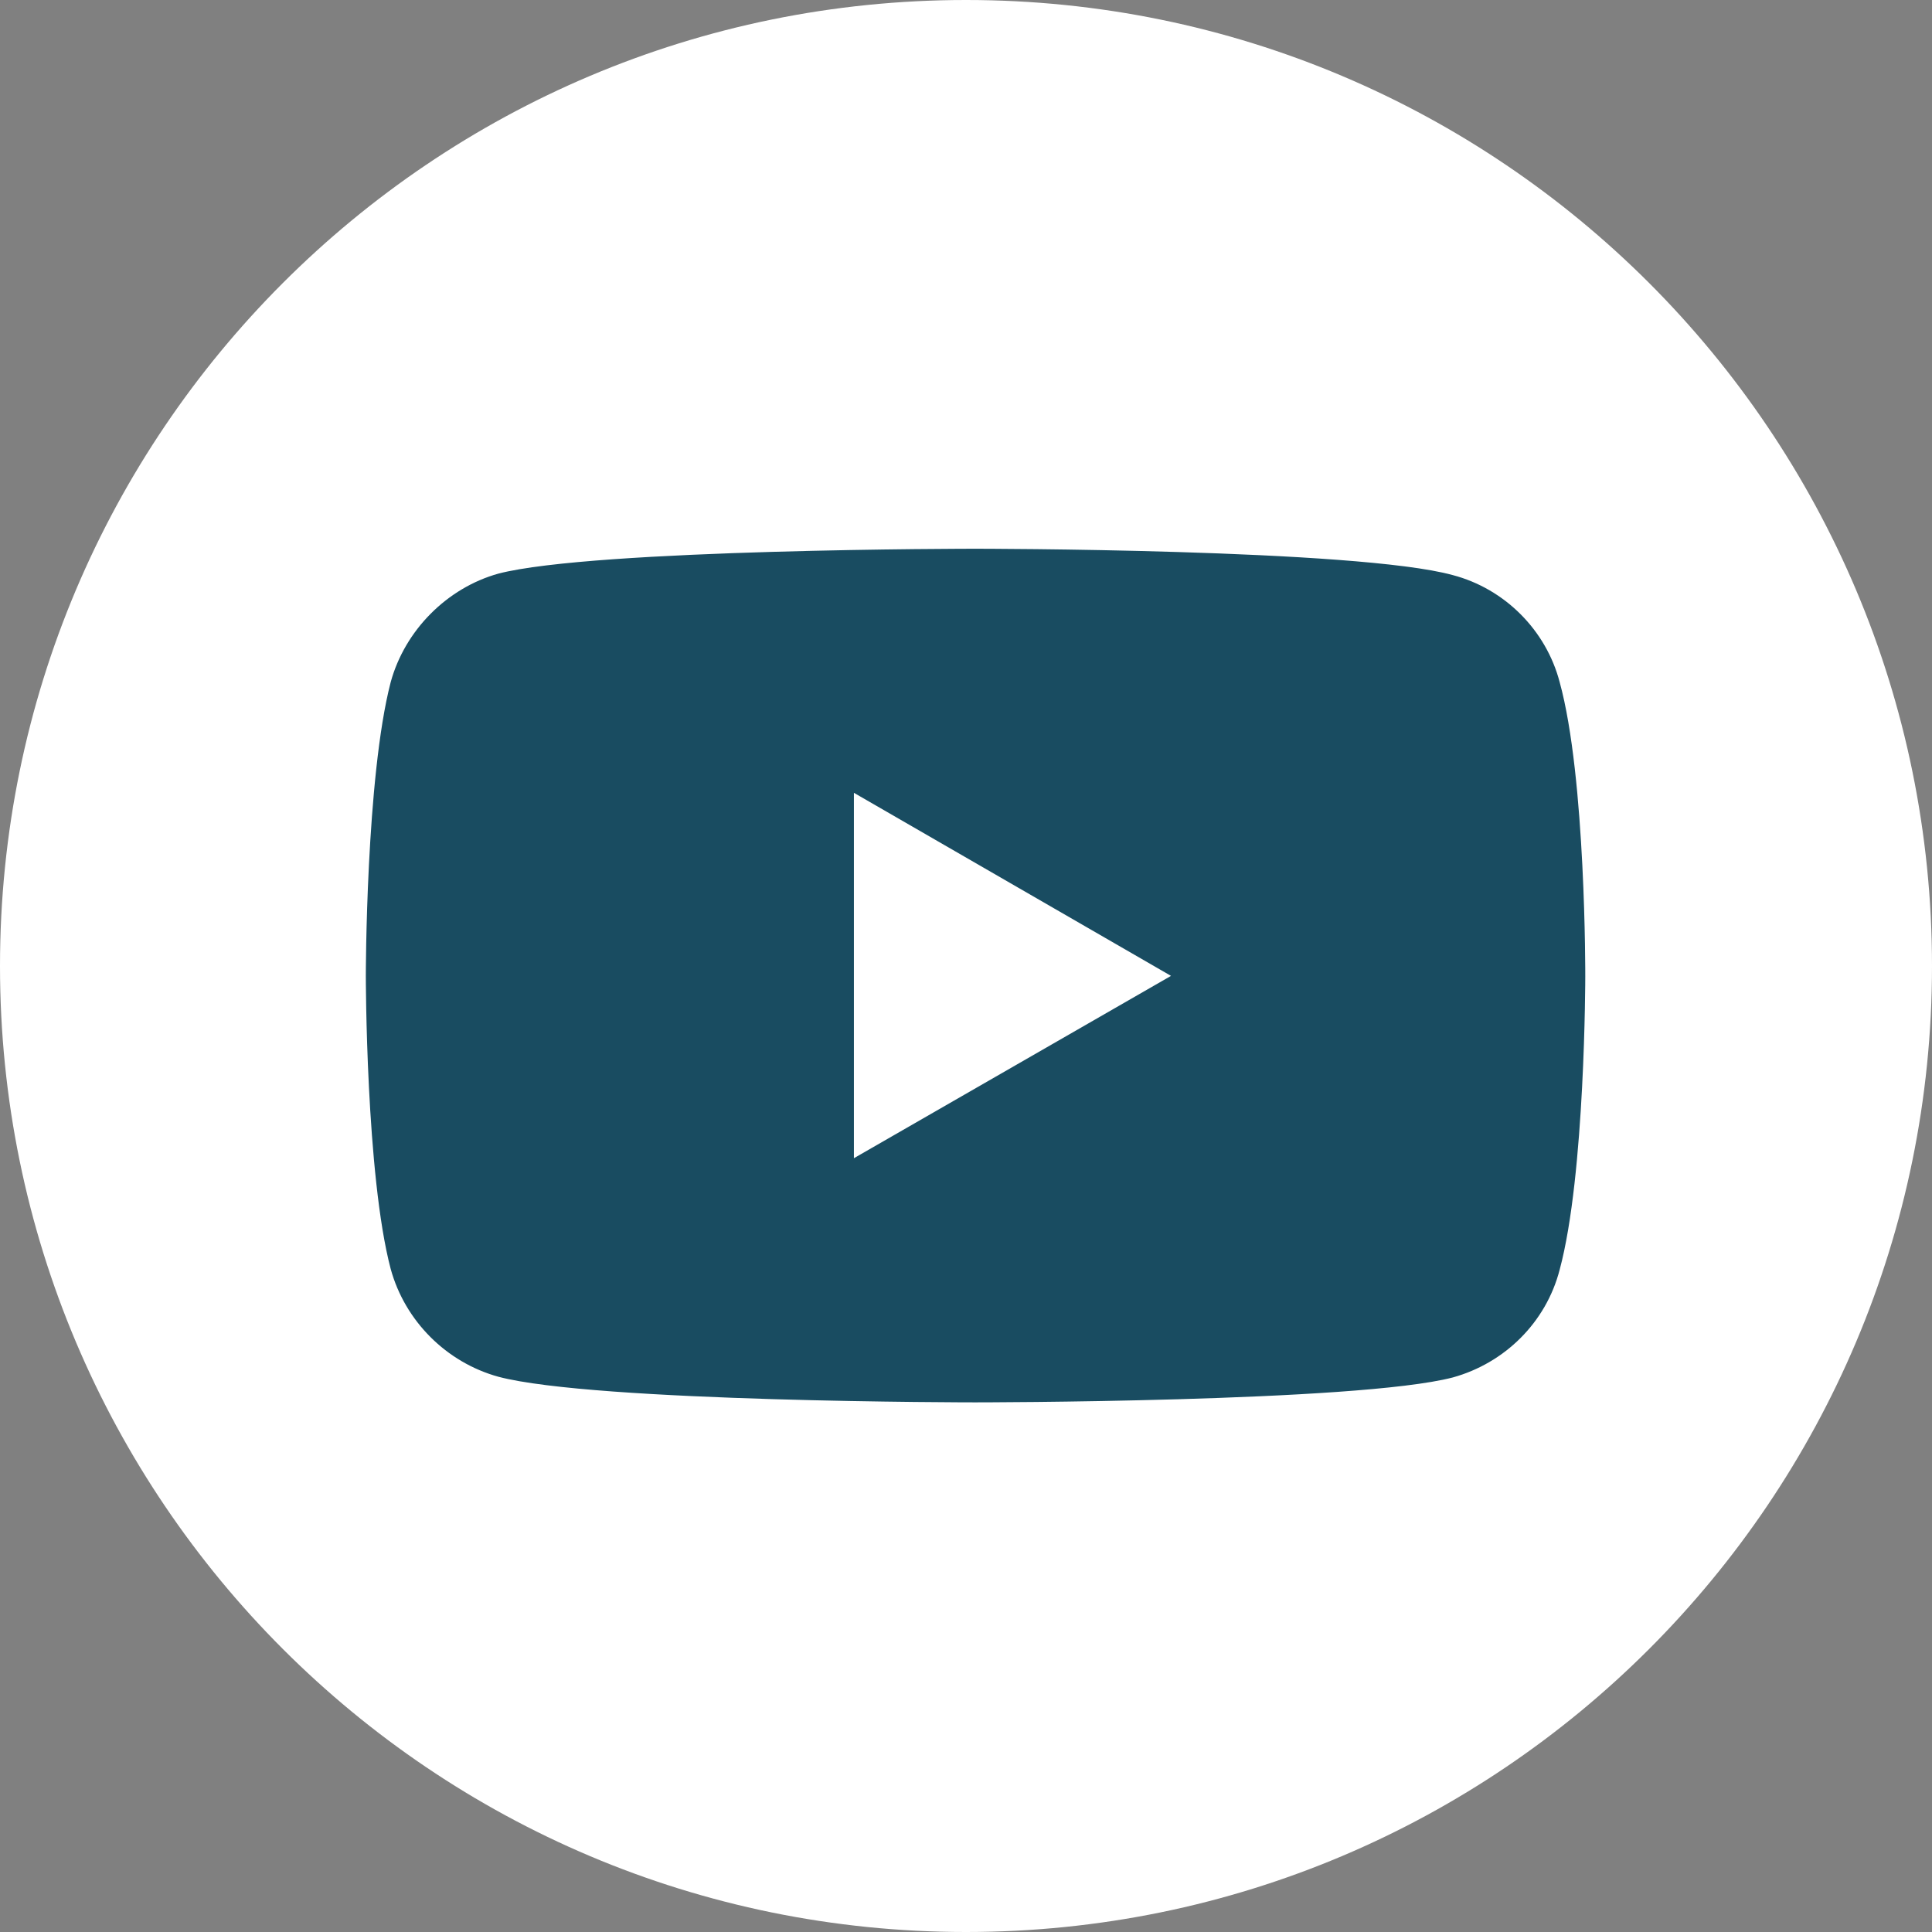
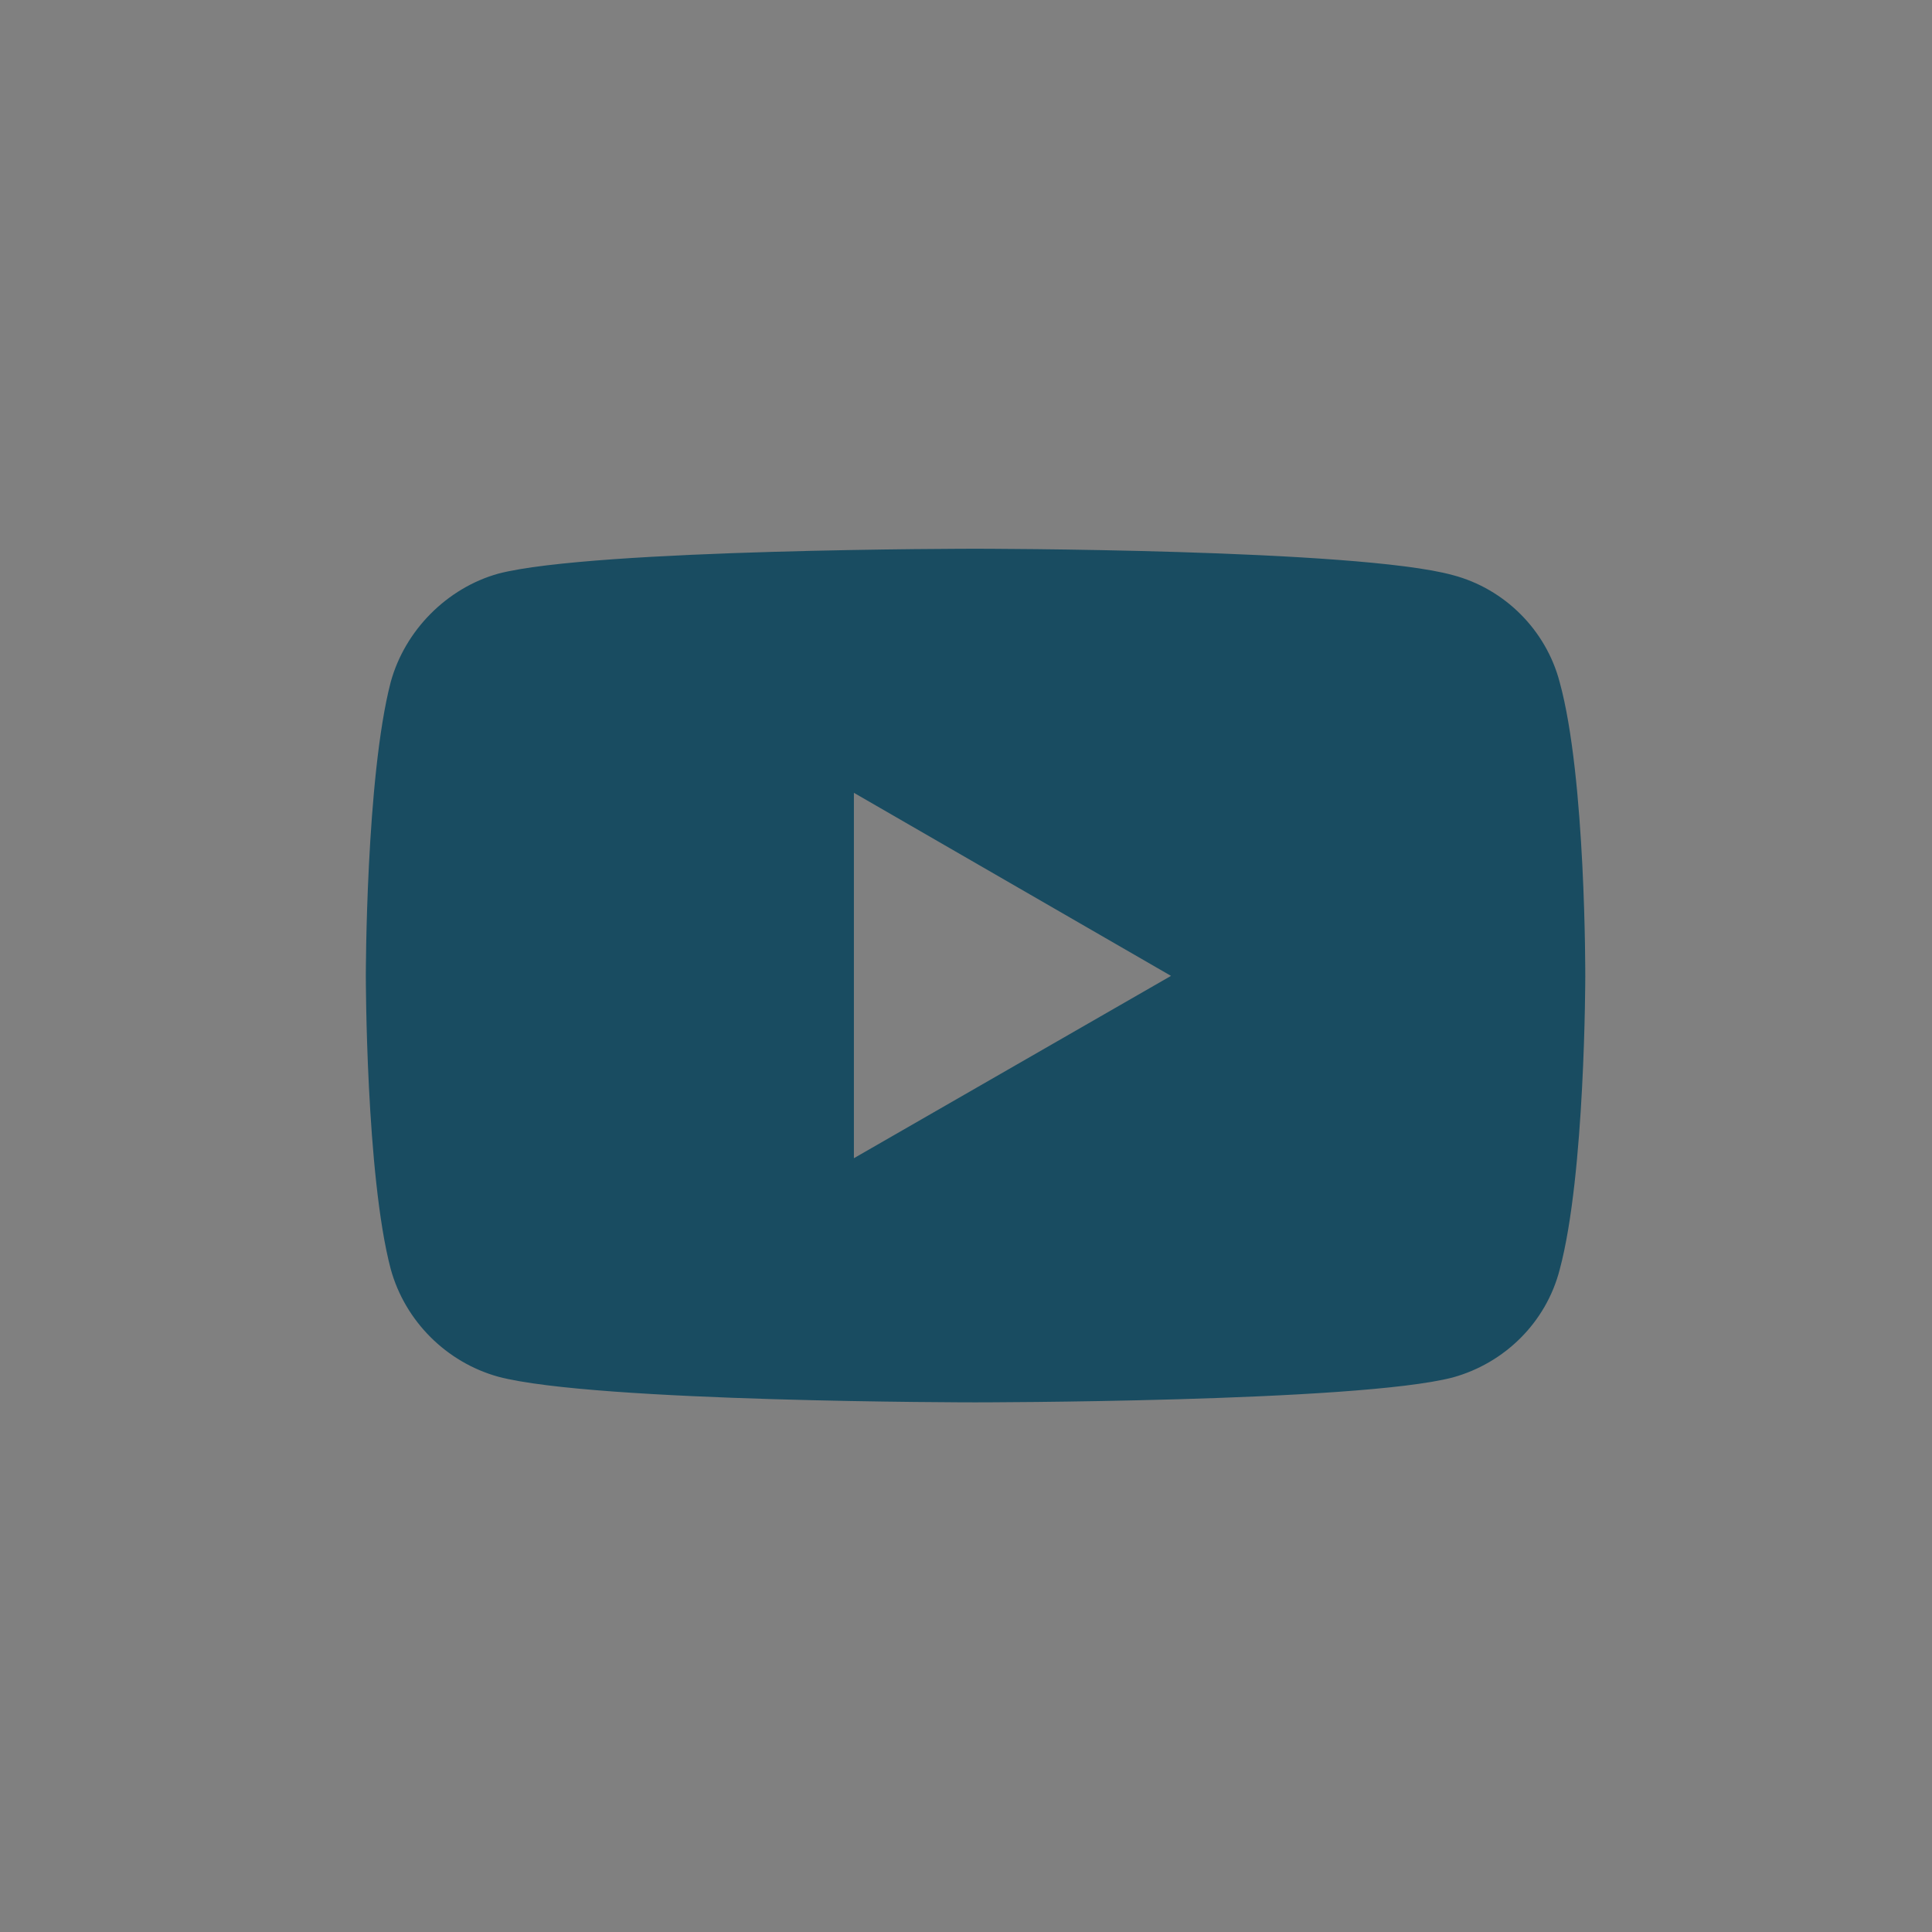
<svg xmlns="http://www.w3.org/2000/svg" height="26.406" width="26.406">
  <rect width="100%" height="100%" fill="#808080" stroke="none" />
  <g opacity="1">
    <g opacity="1">
-       <path fill="rgb(255,255,255)" fill-opacity="1" opacity="1" fill-rule="evenodd" d="M26.406 13.203C26.406 20.495 20.495 26.406 13.203 26.406C5.911 26.406 0 20.495 0 13.203C0 5.911 5.911 0 13.203 0C20.495 0 26.406 5.911 26.406 13.203" />
-     </g>
+       </g>
    <g opacity="1">
      <path fill="rgb(25,76,97)" fill-opacity="1" opacity="1" fill-rule="evenodd" d="M6.812 7.84C8.119 7.5 13.328 7.5 13.328 7.5C13.328 7.5 18.548 7.5 19.855 7.86C20.565 8.046 21.131 8.612 21.317 9.323C21.677 10.63 21.667 13.349 21.667 13.349C21.667 13.349 21.667 16.057 21.317 17.354C21.131 18.075 20.565 18.631 19.855 18.827C18.548 19.167 13.328 19.167 13.328 19.167C13.328 19.167 8.129 19.167 6.812 18.817C6.101 18.621 5.535 18.055 5.34 17.344C5 16.057 5 13.338 5 13.338C5 13.338 5 10.63 5.34 9.323C5.535 8.612 6.112 8.035 6.812 7.84ZM16.005 13.338L11.671 10.836L11.671 15.83L16.005 13.338Z" />
    </g>
  </g>
</svg>